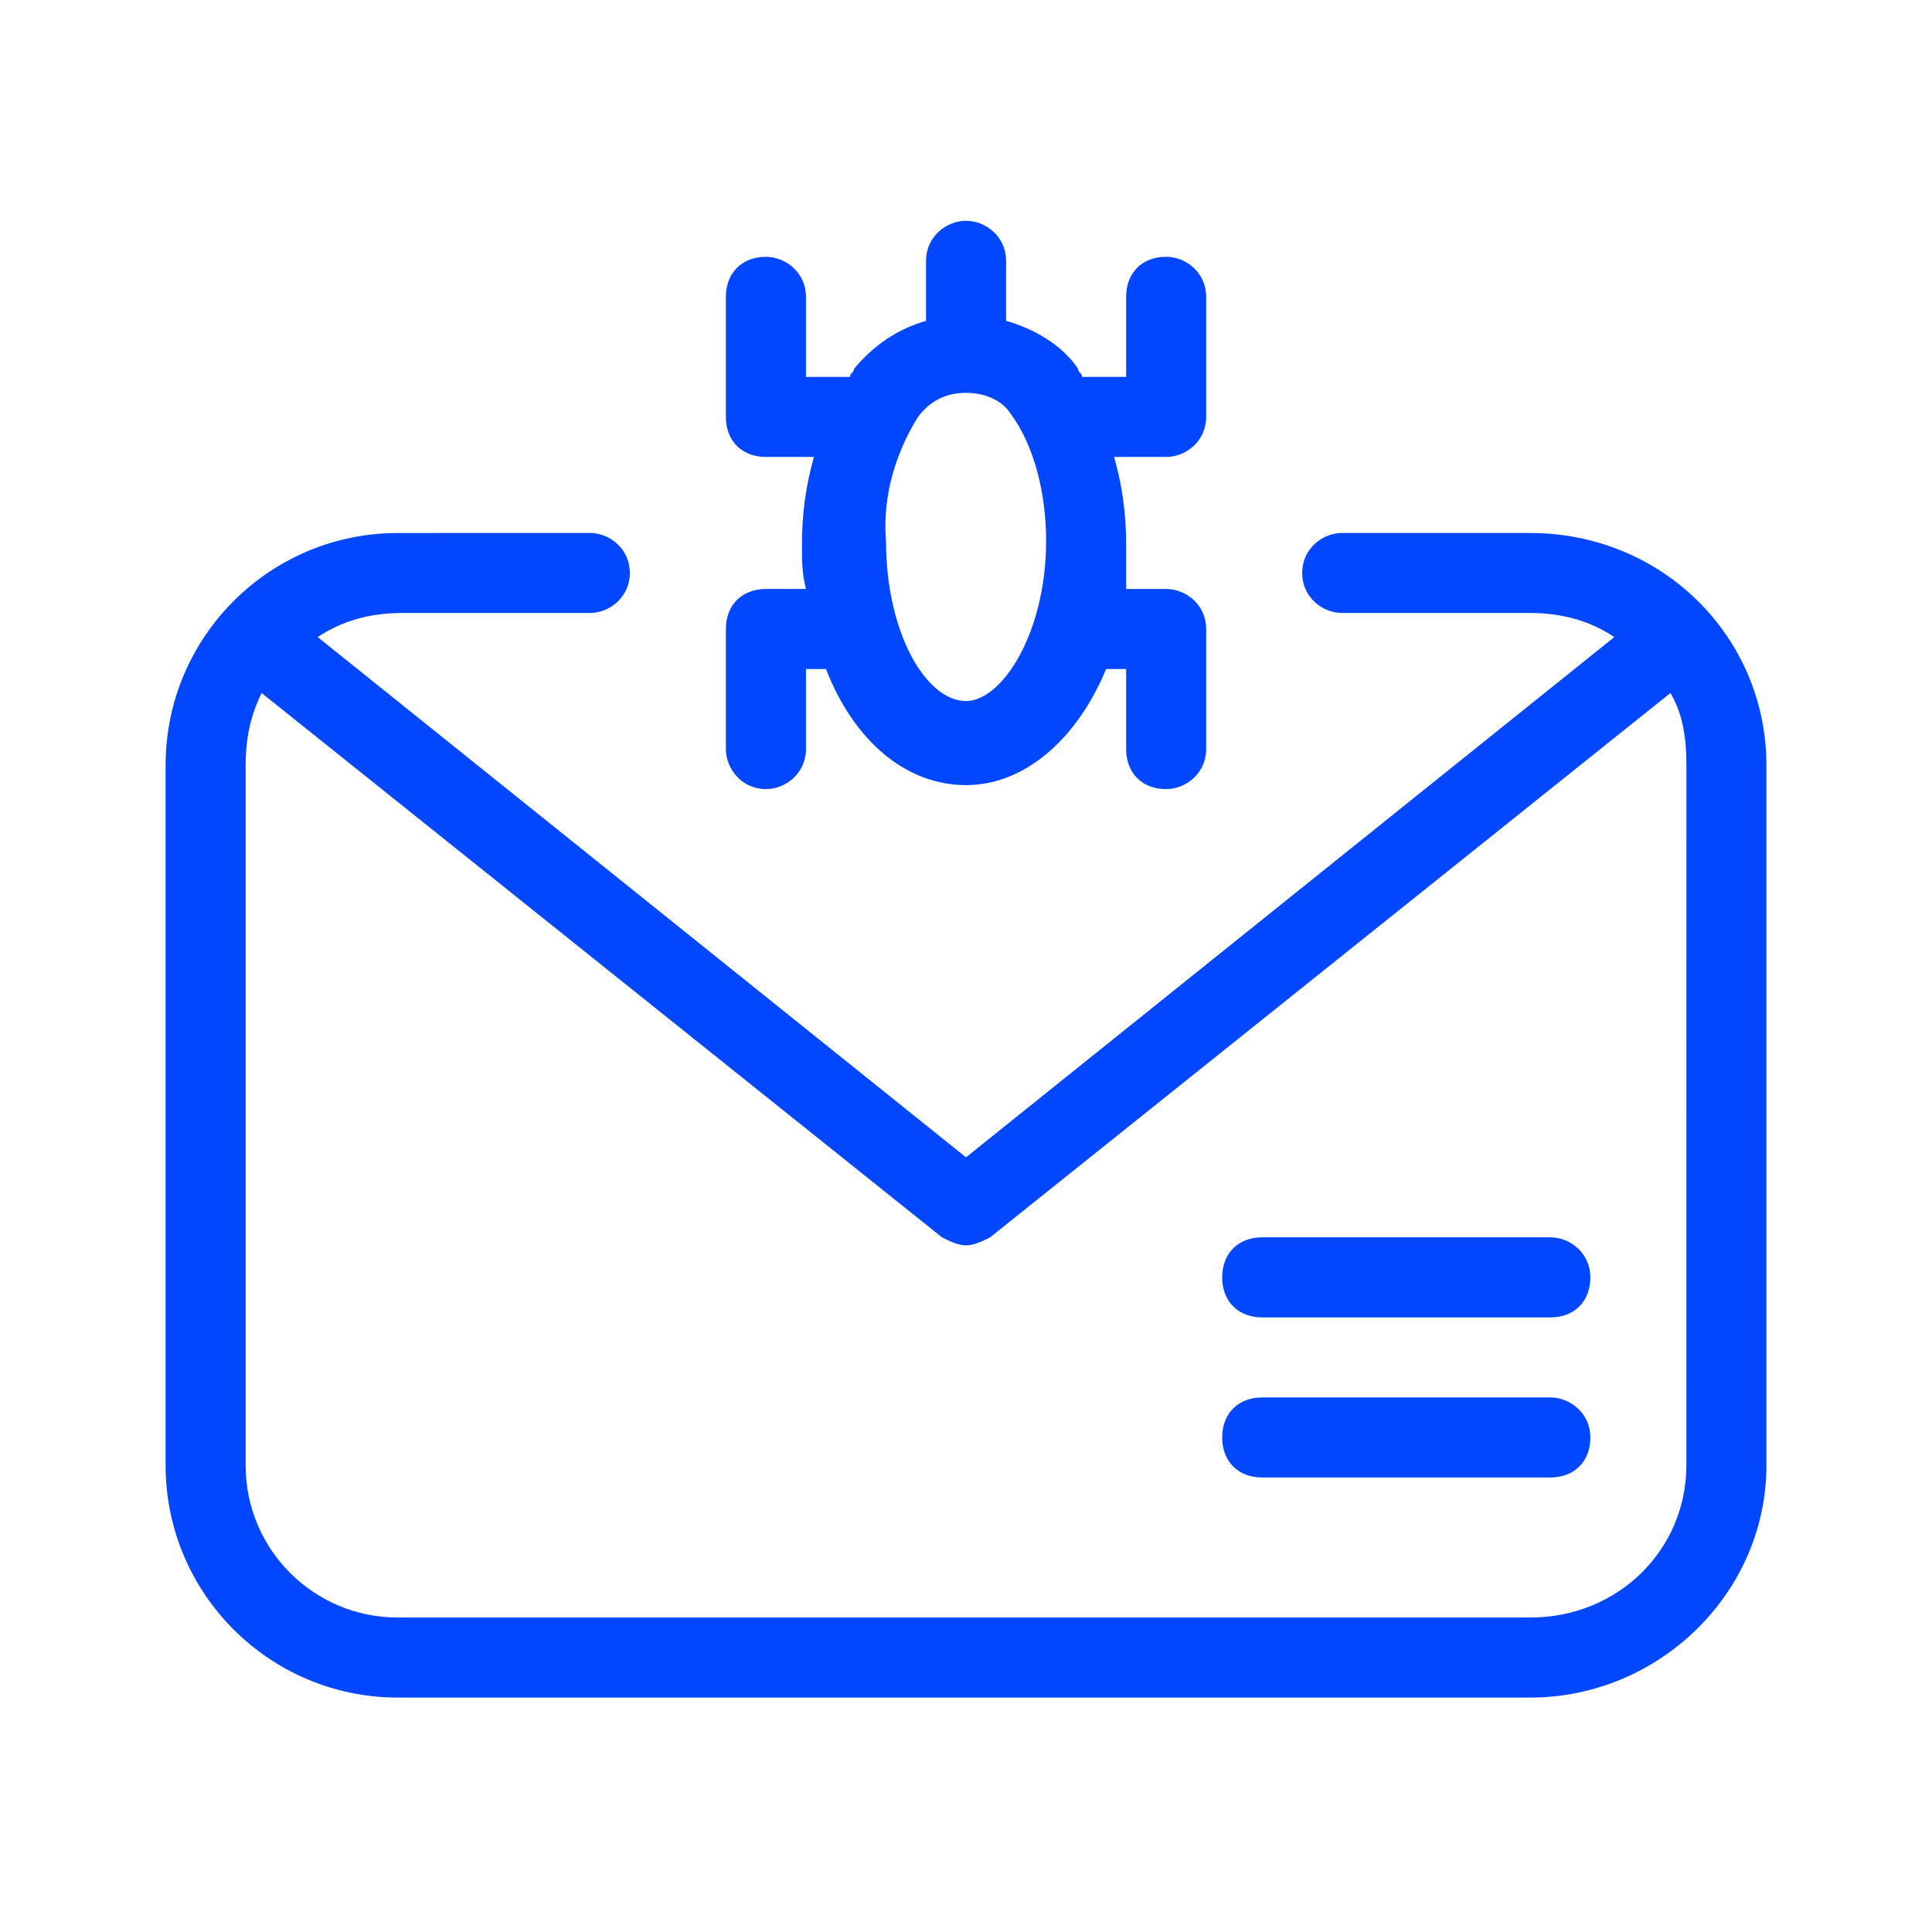
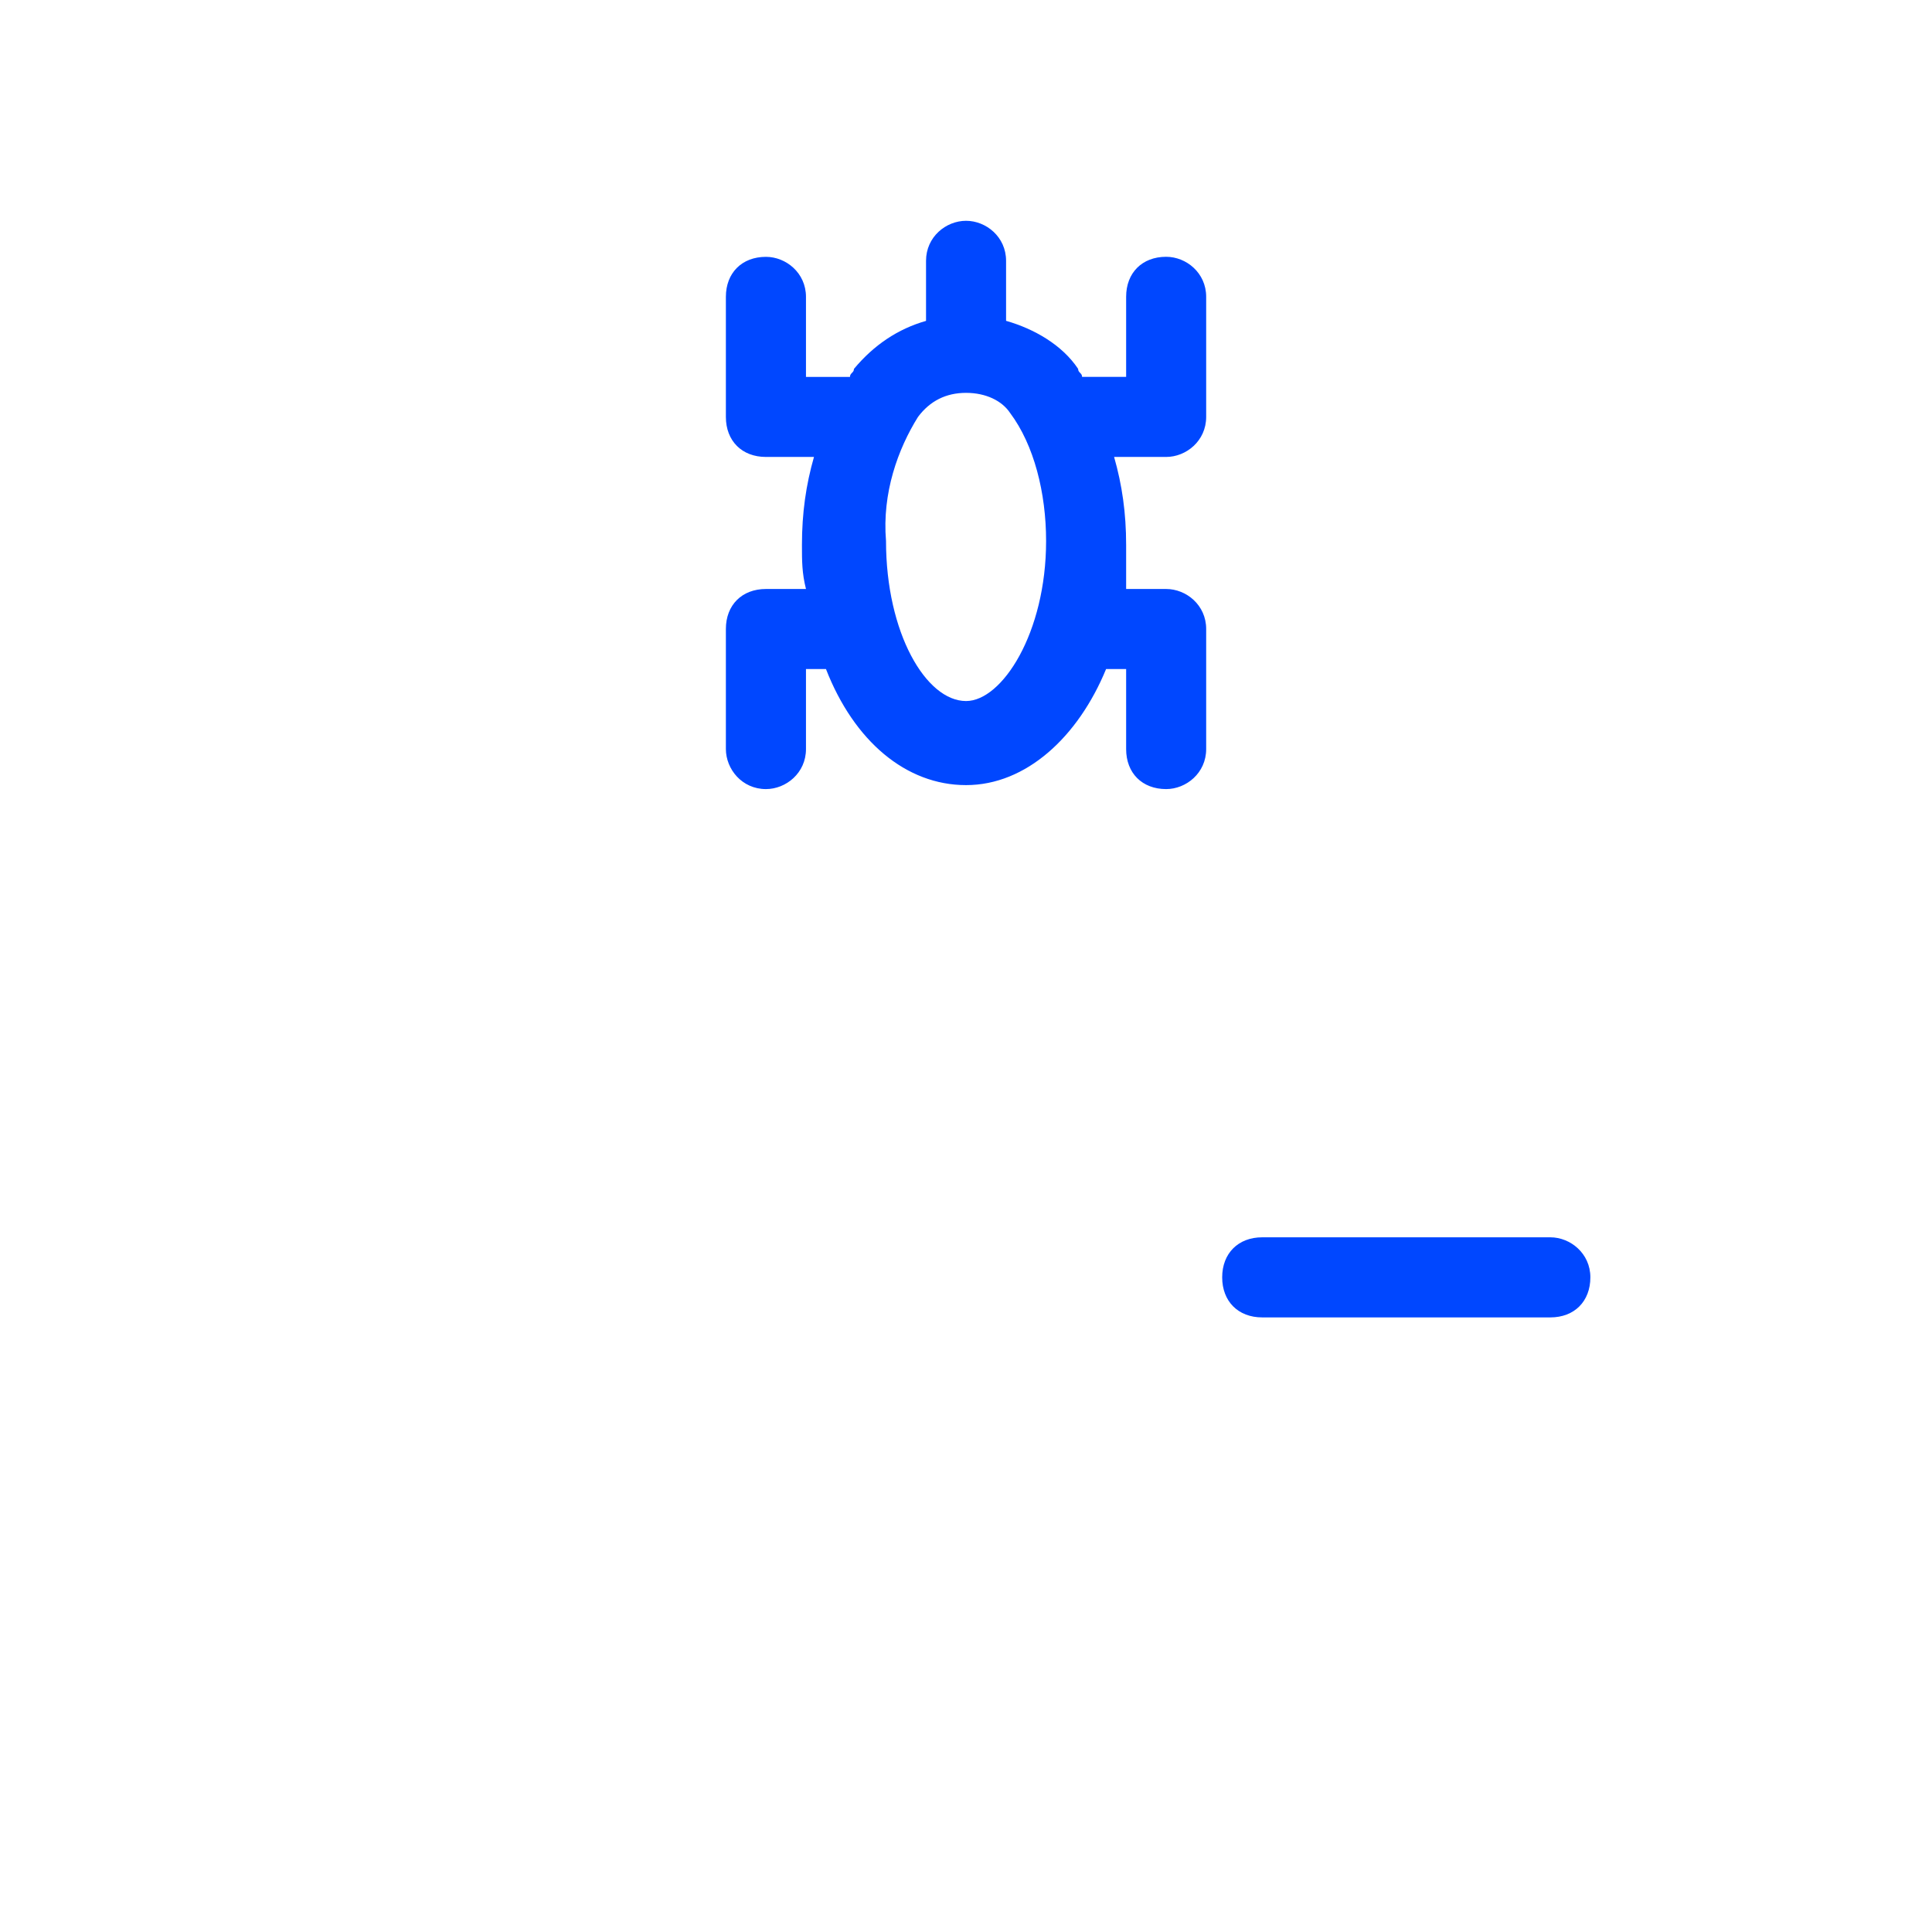
<svg xmlns="http://www.w3.org/2000/svg" width="35" height="35" viewBox="0 0 35 35" fill="none">
-   <path d="M27.723 9.655H24.315C23.953 9.655 23.59 9.945 23.59 10.38C23.59 10.815 23.953 11.105 24.315 11.105H27.723C28.303 11.105 28.81 11.251 29.245 11.541L17.5 20.966L5.755 11.541C6.19 11.251 6.697 11.105 7.277 11.105H10.685C11.047 11.105 11.41 10.815 11.41 10.38C11.41 9.945 11.048 9.655 10.685 9.655L7.205 9.656C4.885 9.656 3 11.54 3 13.861V26.548C3 28.868 4.885 30.753 7.205 30.753H27.723C30.043 30.753 32 28.868 32 26.548L32 13.861C32 11.54 30.115 9.656 27.722 9.656L27.723 9.655ZM30.55 26.548C30.55 28.07 29.318 29.303 27.723 29.303H7.205C5.683 29.303 4.45 28.07 4.45 26.548L4.45 13.86C4.45 13.425 4.523 12.99 4.74 12.555L17.066 22.416C17.211 22.488 17.356 22.561 17.501 22.561C17.646 22.561 17.791 22.488 17.936 22.416L30.261 12.555C30.479 12.918 30.551 13.353 30.551 13.86L30.55 26.548Z" fill="#0047FF" />
  <path d="M28.086 22.415H22.866C22.431 22.415 22.141 22.706 22.141 23.14C22.141 23.576 22.431 23.866 22.866 23.866H28.086C28.521 23.866 28.811 23.576 28.811 23.14C28.811 22.706 28.448 22.415 28.086 22.415Z" fill="#0047FF" />
-   <path d="M28.086 25.316H22.866C22.431 25.316 22.141 25.606 22.141 26.041C22.141 26.476 22.431 26.766 22.866 26.766H28.086C28.521 26.766 28.811 26.476 28.811 26.041C28.811 25.606 28.448 25.316 28.086 25.316Z" fill="#0047FF" />
  <path d="M13.876 14.295C14.238 14.295 14.601 14.005 14.601 13.57V12.12H14.963C15.471 13.425 16.413 14.223 17.501 14.223C18.588 14.223 19.531 13.352 20.038 12.12H20.401V13.57C20.401 14.005 20.691 14.295 21.126 14.295C21.488 14.295 21.851 14.005 21.851 13.57V11.395C21.851 10.96 21.489 10.67 21.126 10.67H20.401V9.873C20.401 9.293 20.328 8.785 20.183 8.278H21.126C21.488 8.278 21.851 7.988 21.851 7.552V5.377C21.851 4.942 21.489 4.652 21.126 4.652C20.691 4.652 20.401 4.942 20.401 5.377V6.827H19.603C19.603 6.755 19.531 6.755 19.531 6.682C19.241 6.247 18.733 5.957 18.226 5.812L18.226 4.725C18.226 4.29 17.863 4 17.501 4C17.138 4 16.776 4.29 16.776 4.725V5.813C16.268 5.958 15.833 6.248 15.47 6.683C15.47 6.755 15.398 6.755 15.398 6.828H14.601V5.378C14.601 4.943 14.238 4.653 13.876 4.653C13.441 4.653 13.15 4.943 13.15 5.378V7.553C13.15 7.988 13.441 8.278 13.876 8.278H14.746C14.601 8.785 14.528 9.293 14.528 9.873C14.528 10.163 14.528 10.38 14.601 10.67H13.876C13.441 10.67 13.15 10.96 13.15 11.395V13.57C13.151 13.933 13.441 14.295 13.876 14.295H13.876ZM16.631 7.552C16.848 7.263 17.138 7.117 17.501 7.117C17.863 7.117 18.153 7.262 18.298 7.48C18.733 8.06 18.951 8.93 18.951 9.8C18.951 11.467 18.153 12.7 17.501 12.7C16.776 12.7 16.051 11.467 16.051 9.8C15.978 8.93 16.268 8.133 16.631 7.552L16.631 7.552Z" fill="#0047FF" />
</svg>